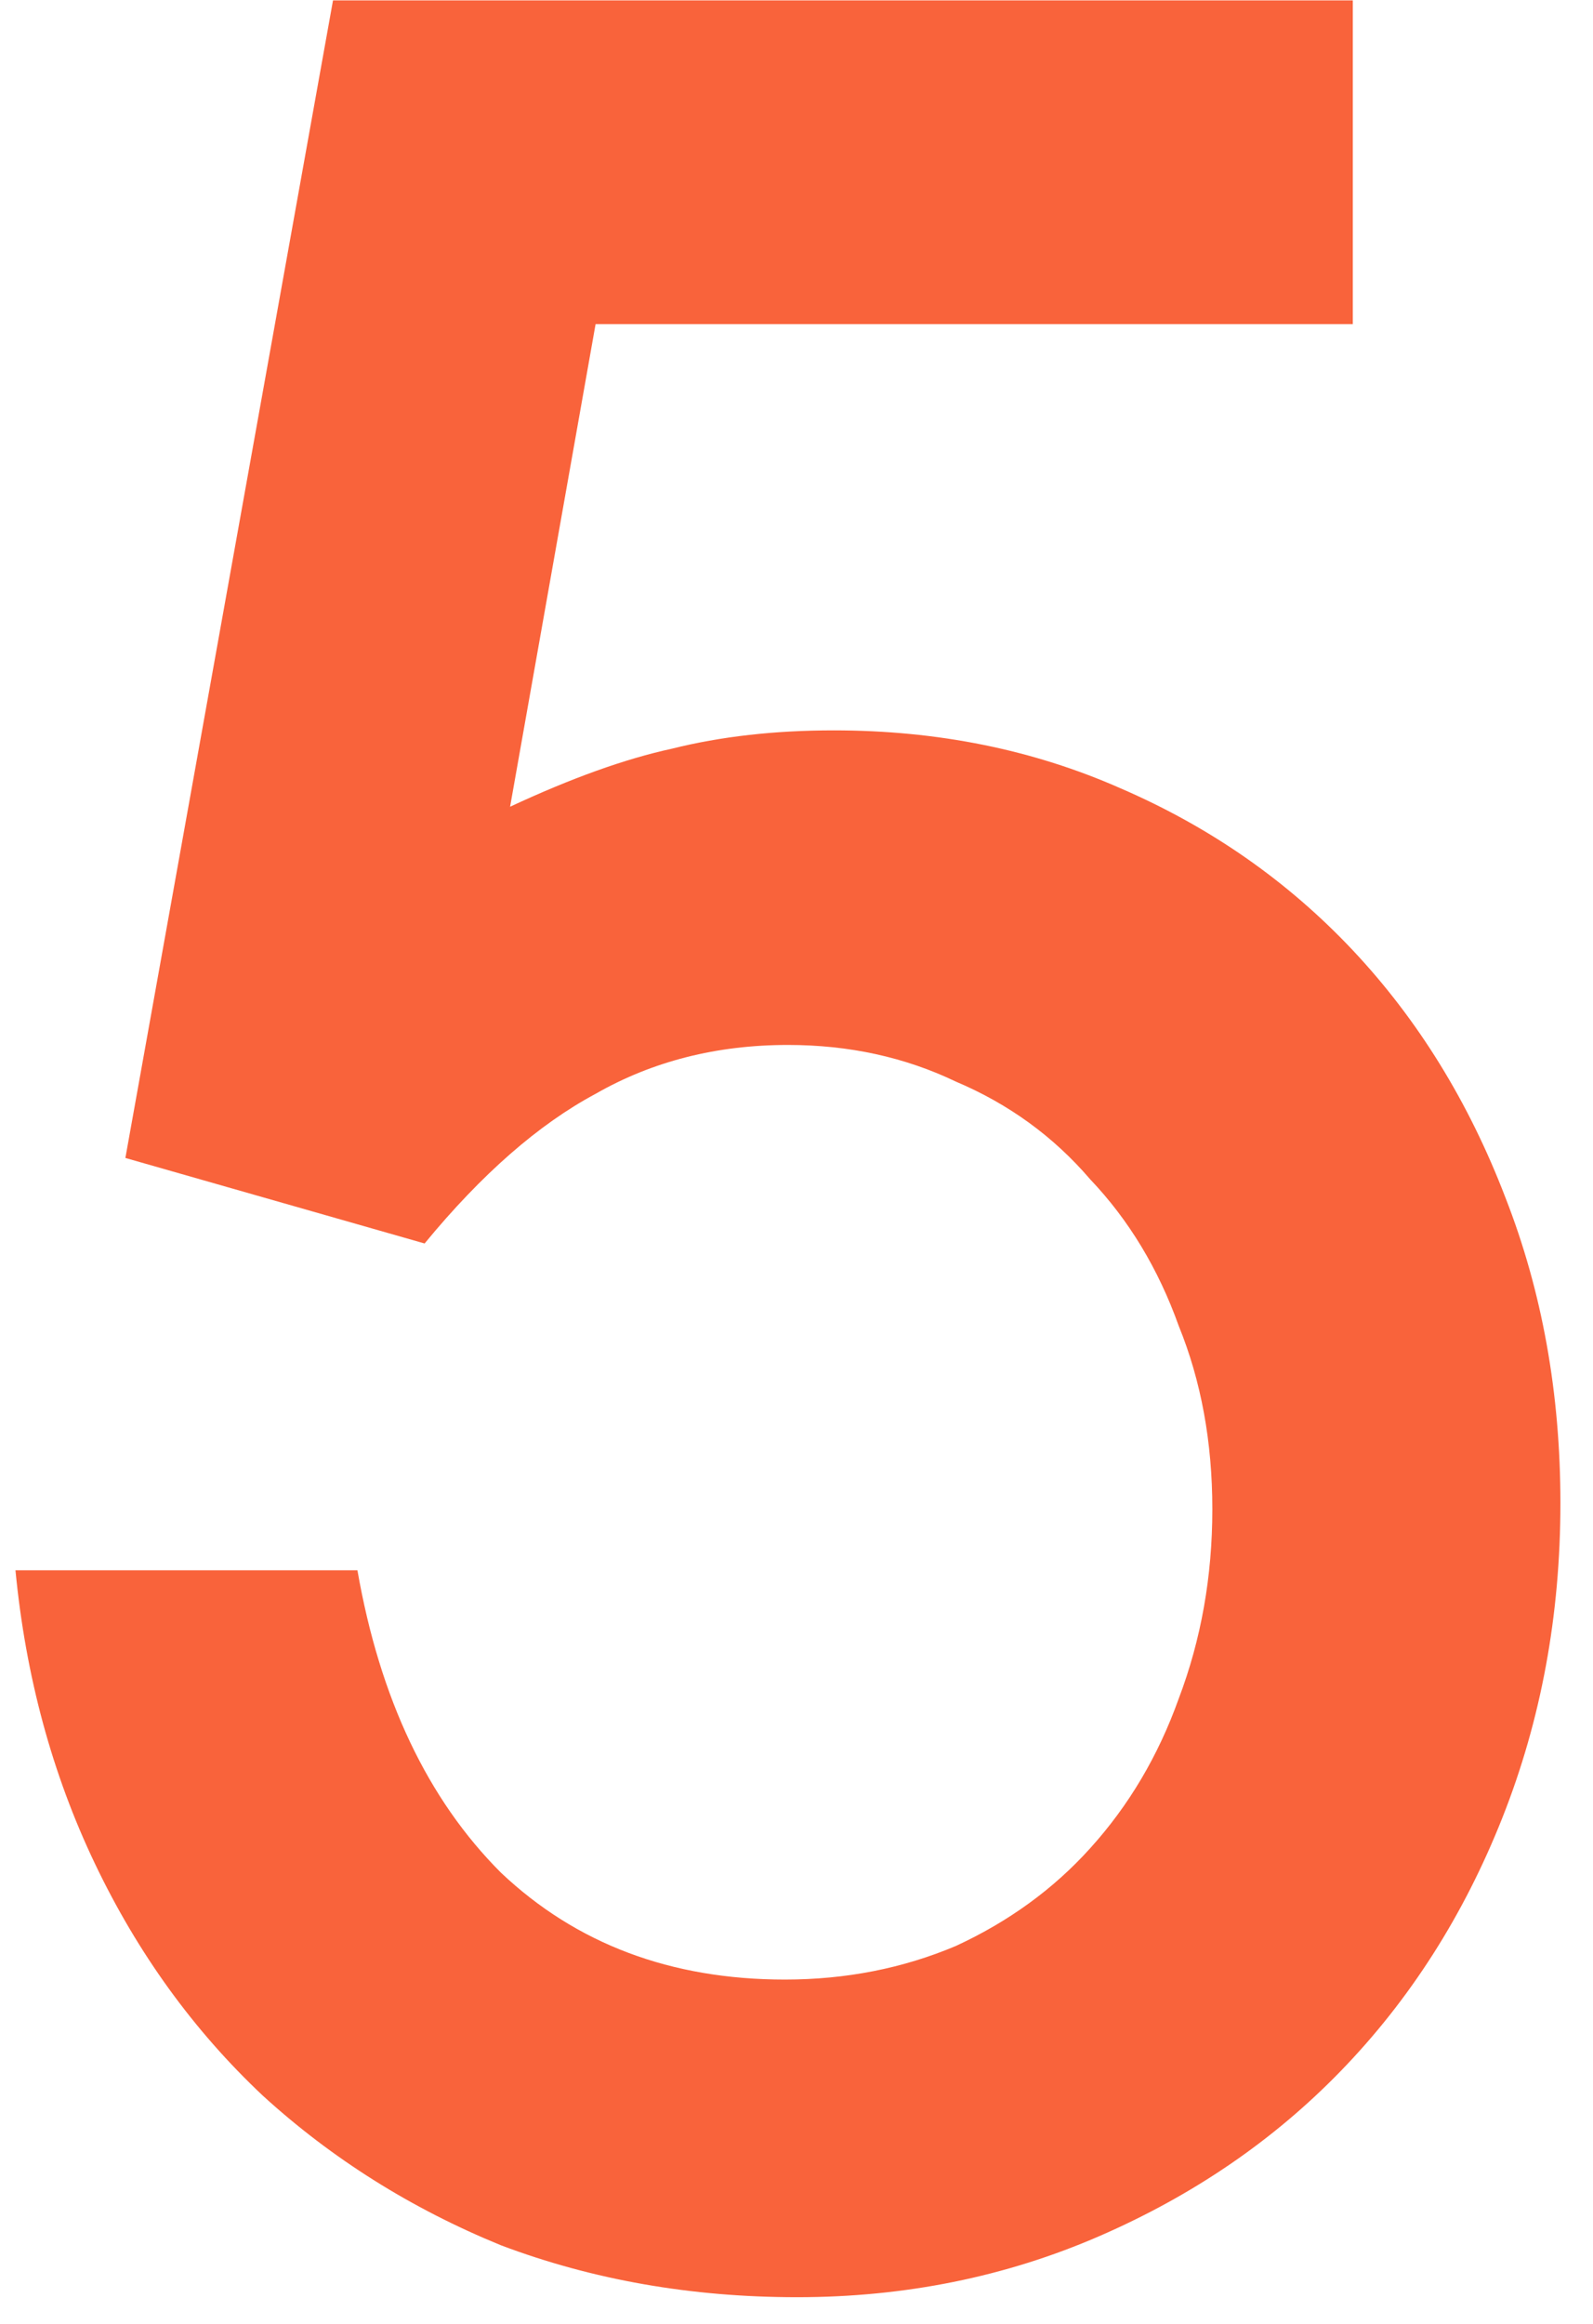
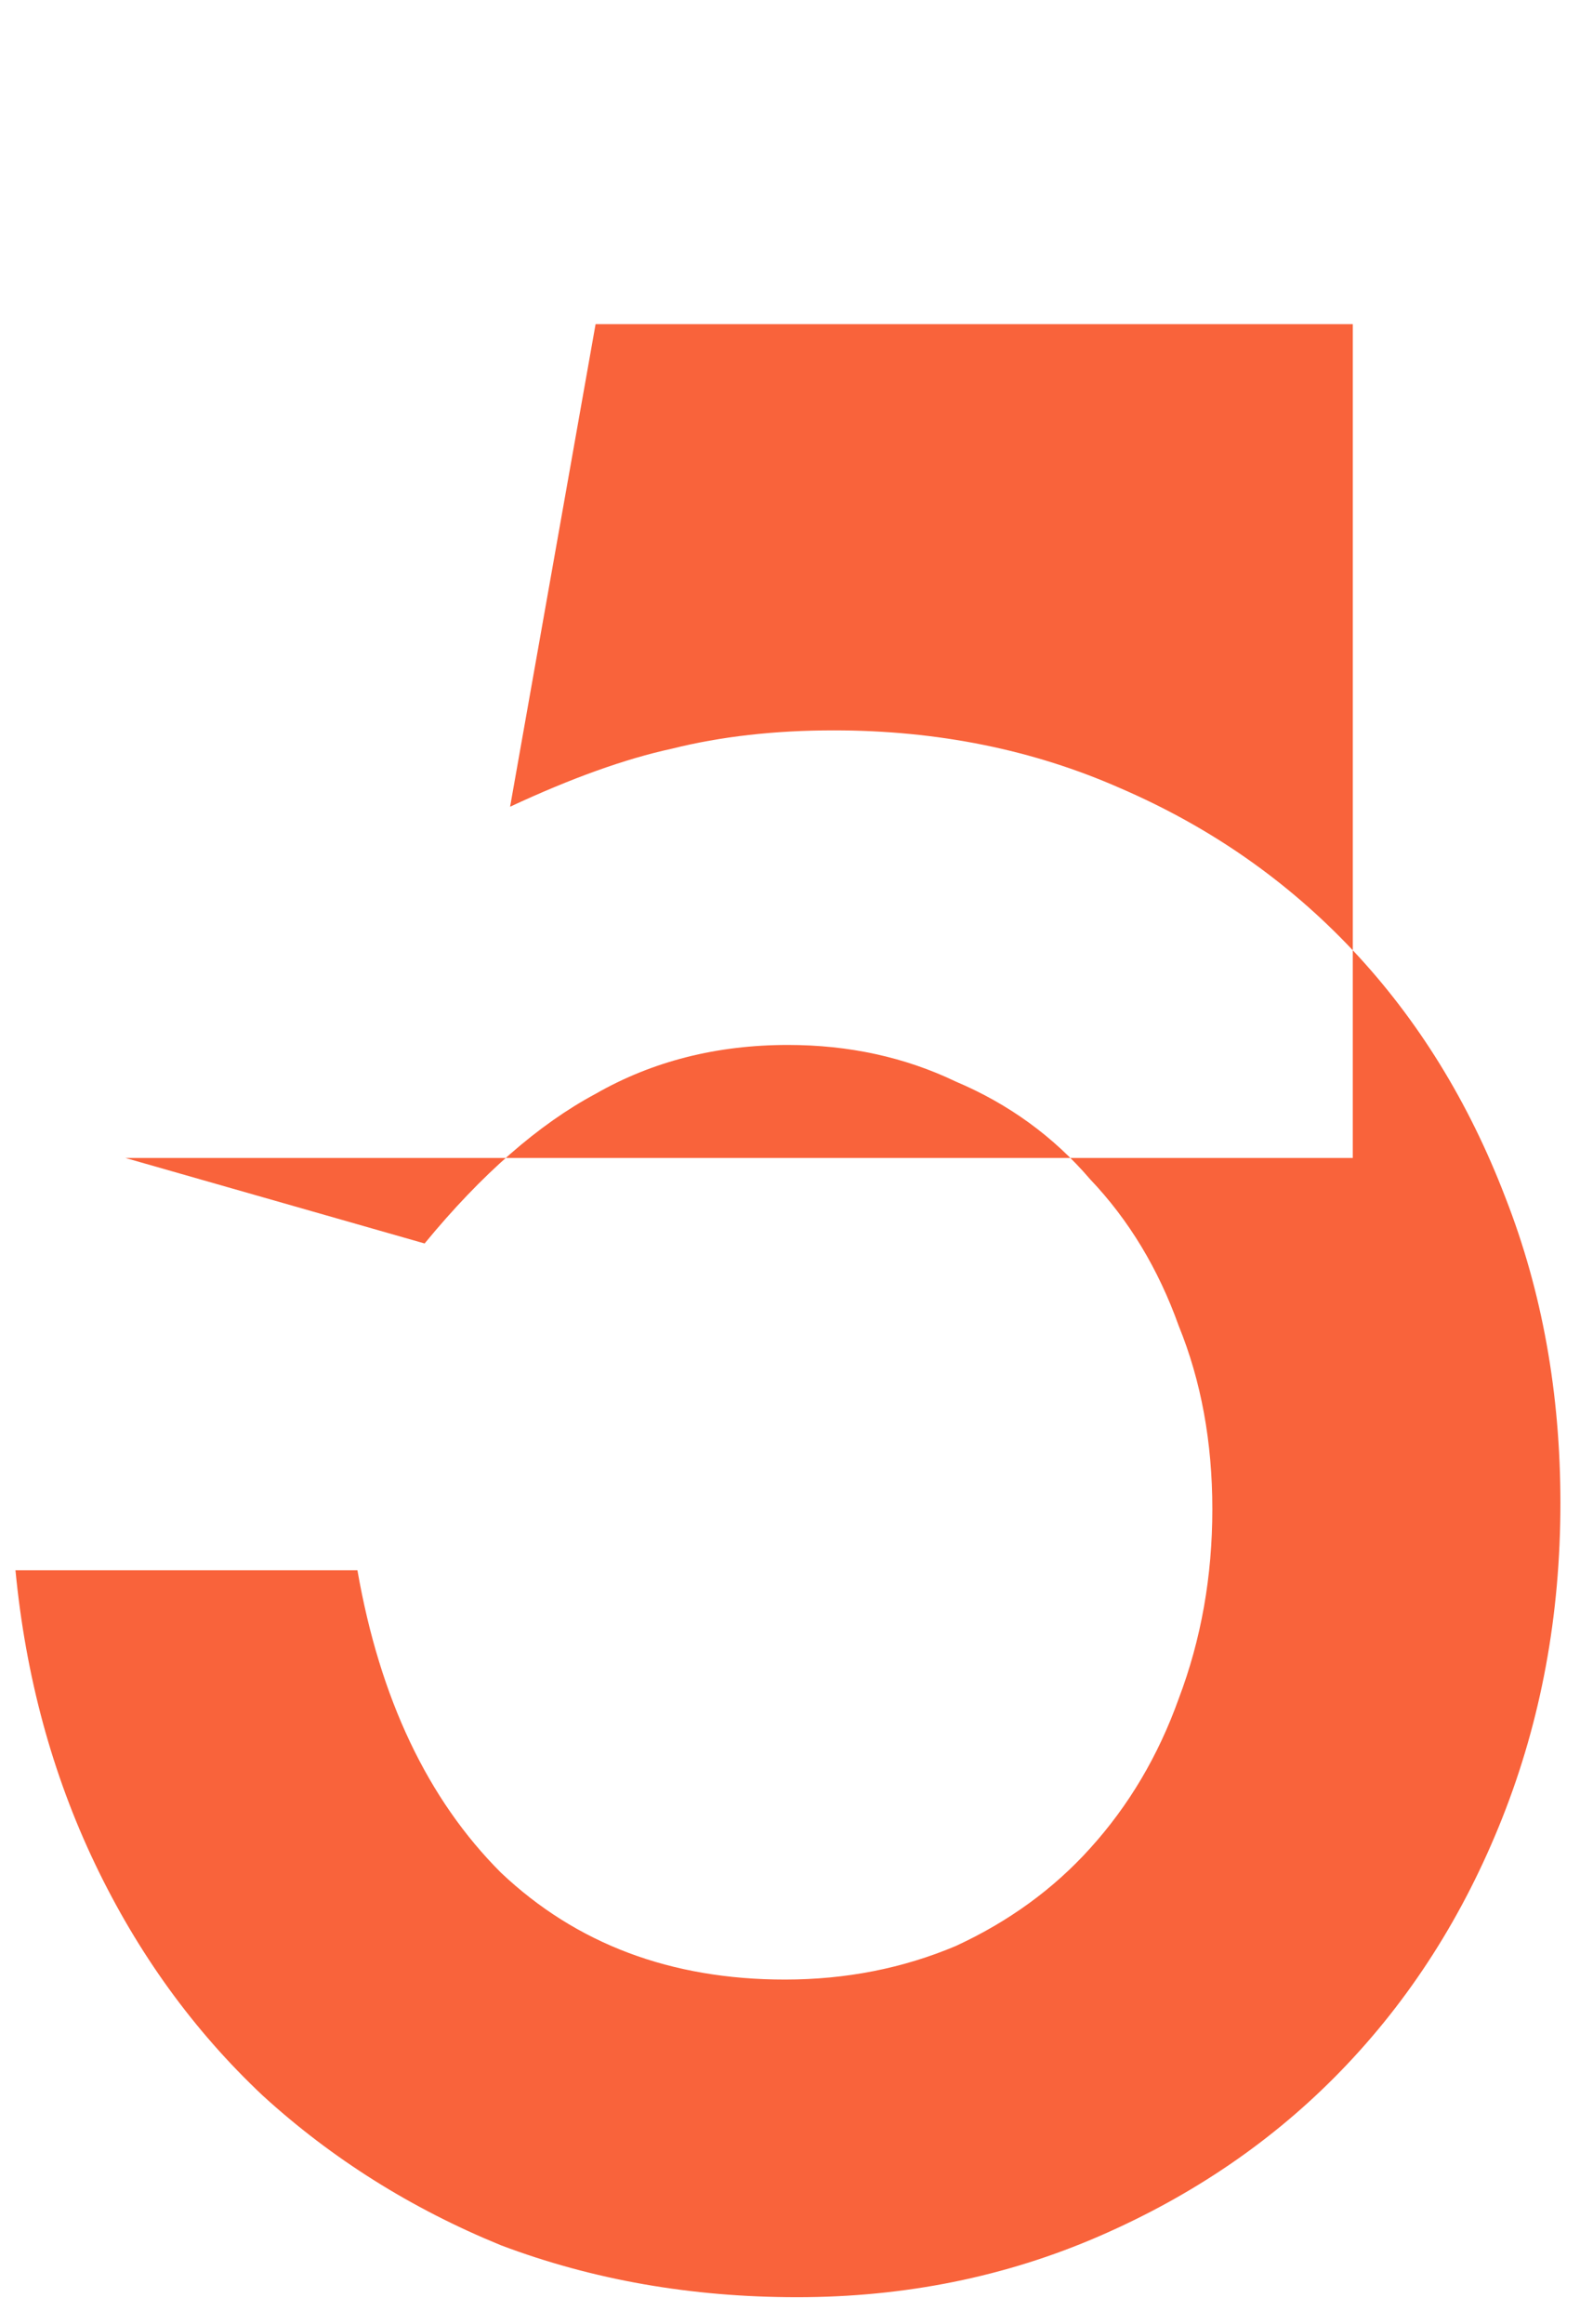
<svg xmlns="http://www.w3.org/2000/svg" width="24" height="35" viewBox="0 0 24 35" fill="none">
-   <path d="M5.385 23.65C5.722 25.582 6.443 27.1 7.547 28.204C8.681 29.277 10.107 29.814 11.825 29.814C12.745 29.814 13.604 29.645 14.401 29.308C15.198 28.94 15.873 28.449 16.425 27.836C17.008 27.192 17.452 26.441 17.759 25.582C18.096 24.693 18.265 23.742 18.265 22.73C18.265 21.718 18.096 20.798 17.759 19.97C17.452 19.111 17.008 18.375 16.425 17.762C15.873 17.118 15.198 16.627 14.401 16.29C13.634 15.922 12.791 15.738 11.871 15.738C10.797 15.738 9.831 15.983 8.973 16.474C8.114 16.934 7.255 17.685 6.397 18.728L1.889 17.44L5.017 0.006H20.381V4.882H8.973L7.685 12.15C8.605 11.721 9.417 11.429 10.123 11.276C10.859 11.092 11.671 11 12.561 11C14.125 11 15.566 11.291 16.885 11.874C18.234 12.457 19.399 13.269 20.381 14.312C21.362 15.355 22.129 16.597 22.681 18.038C23.233 19.449 23.509 20.982 23.509 22.638C23.509 24.325 23.218 25.904 22.635 27.376C22.052 28.848 21.239 30.121 20.197 31.194C19.185 32.237 17.974 33.065 16.563 33.678C15.152 34.291 13.634 34.598 12.009 34.598C10.414 34.598 8.927 34.337 7.547 33.816C6.197 33.264 5.001 32.513 3.959 31.562C2.916 30.581 2.073 29.415 1.429 28.066C0.785 26.717 0.386 25.245 0.233 23.65H5.385Z" fill="#F9633B" />
+   <path d="M5.385 23.65C5.722 25.582 6.443 27.1 7.547 28.204C8.681 29.277 10.107 29.814 11.825 29.814C12.745 29.814 13.604 29.645 14.401 29.308C15.198 28.94 15.873 28.449 16.425 27.836C17.008 27.192 17.452 26.441 17.759 25.582C18.096 24.693 18.265 23.742 18.265 22.73C18.265 21.718 18.096 20.798 17.759 19.97C17.452 19.111 17.008 18.375 16.425 17.762C15.873 17.118 15.198 16.627 14.401 16.29C13.634 15.922 12.791 15.738 11.871 15.738C10.797 15.738 9.831 15.983 8.973 16.474C8.114 16.934 7.255 17.685 6.397 18.728L1.889 17.44H20.381V4.882H8.973L7.685 12.15C8.605 11.721 9.417 11.429 10.123 11.276C10.859 11.092 11.671 11 12.561 11C14.125 11 15.566 11.291 16.885 11.874C18.234 12.457 19.399 13.269 20.381 14.312C21.362 15.355 22.129 16.597 22.681 18.038C23.233 19.449 23.509 20.982 23.509 22.638C23.509 24.325 23.218 25.904 22.635 27.376C22.052 28.848 21.239 30.121 20.197 31.194C19.185 32.237 17.974 33.065 16.563 33.678C15.152 34.291 13.634 34.598 12.009 34.598C10.414 34.598 8.927 34.337 7.547 33.816C6.197 33.264 5.001 32.513 3.959 31.562C2.916 30.581 2.073 29.415 1.429 28.066C0.785 26.717 0.386 25.245 0.233 23.65H5.385Z" fill="#F9633B" />
</svg>